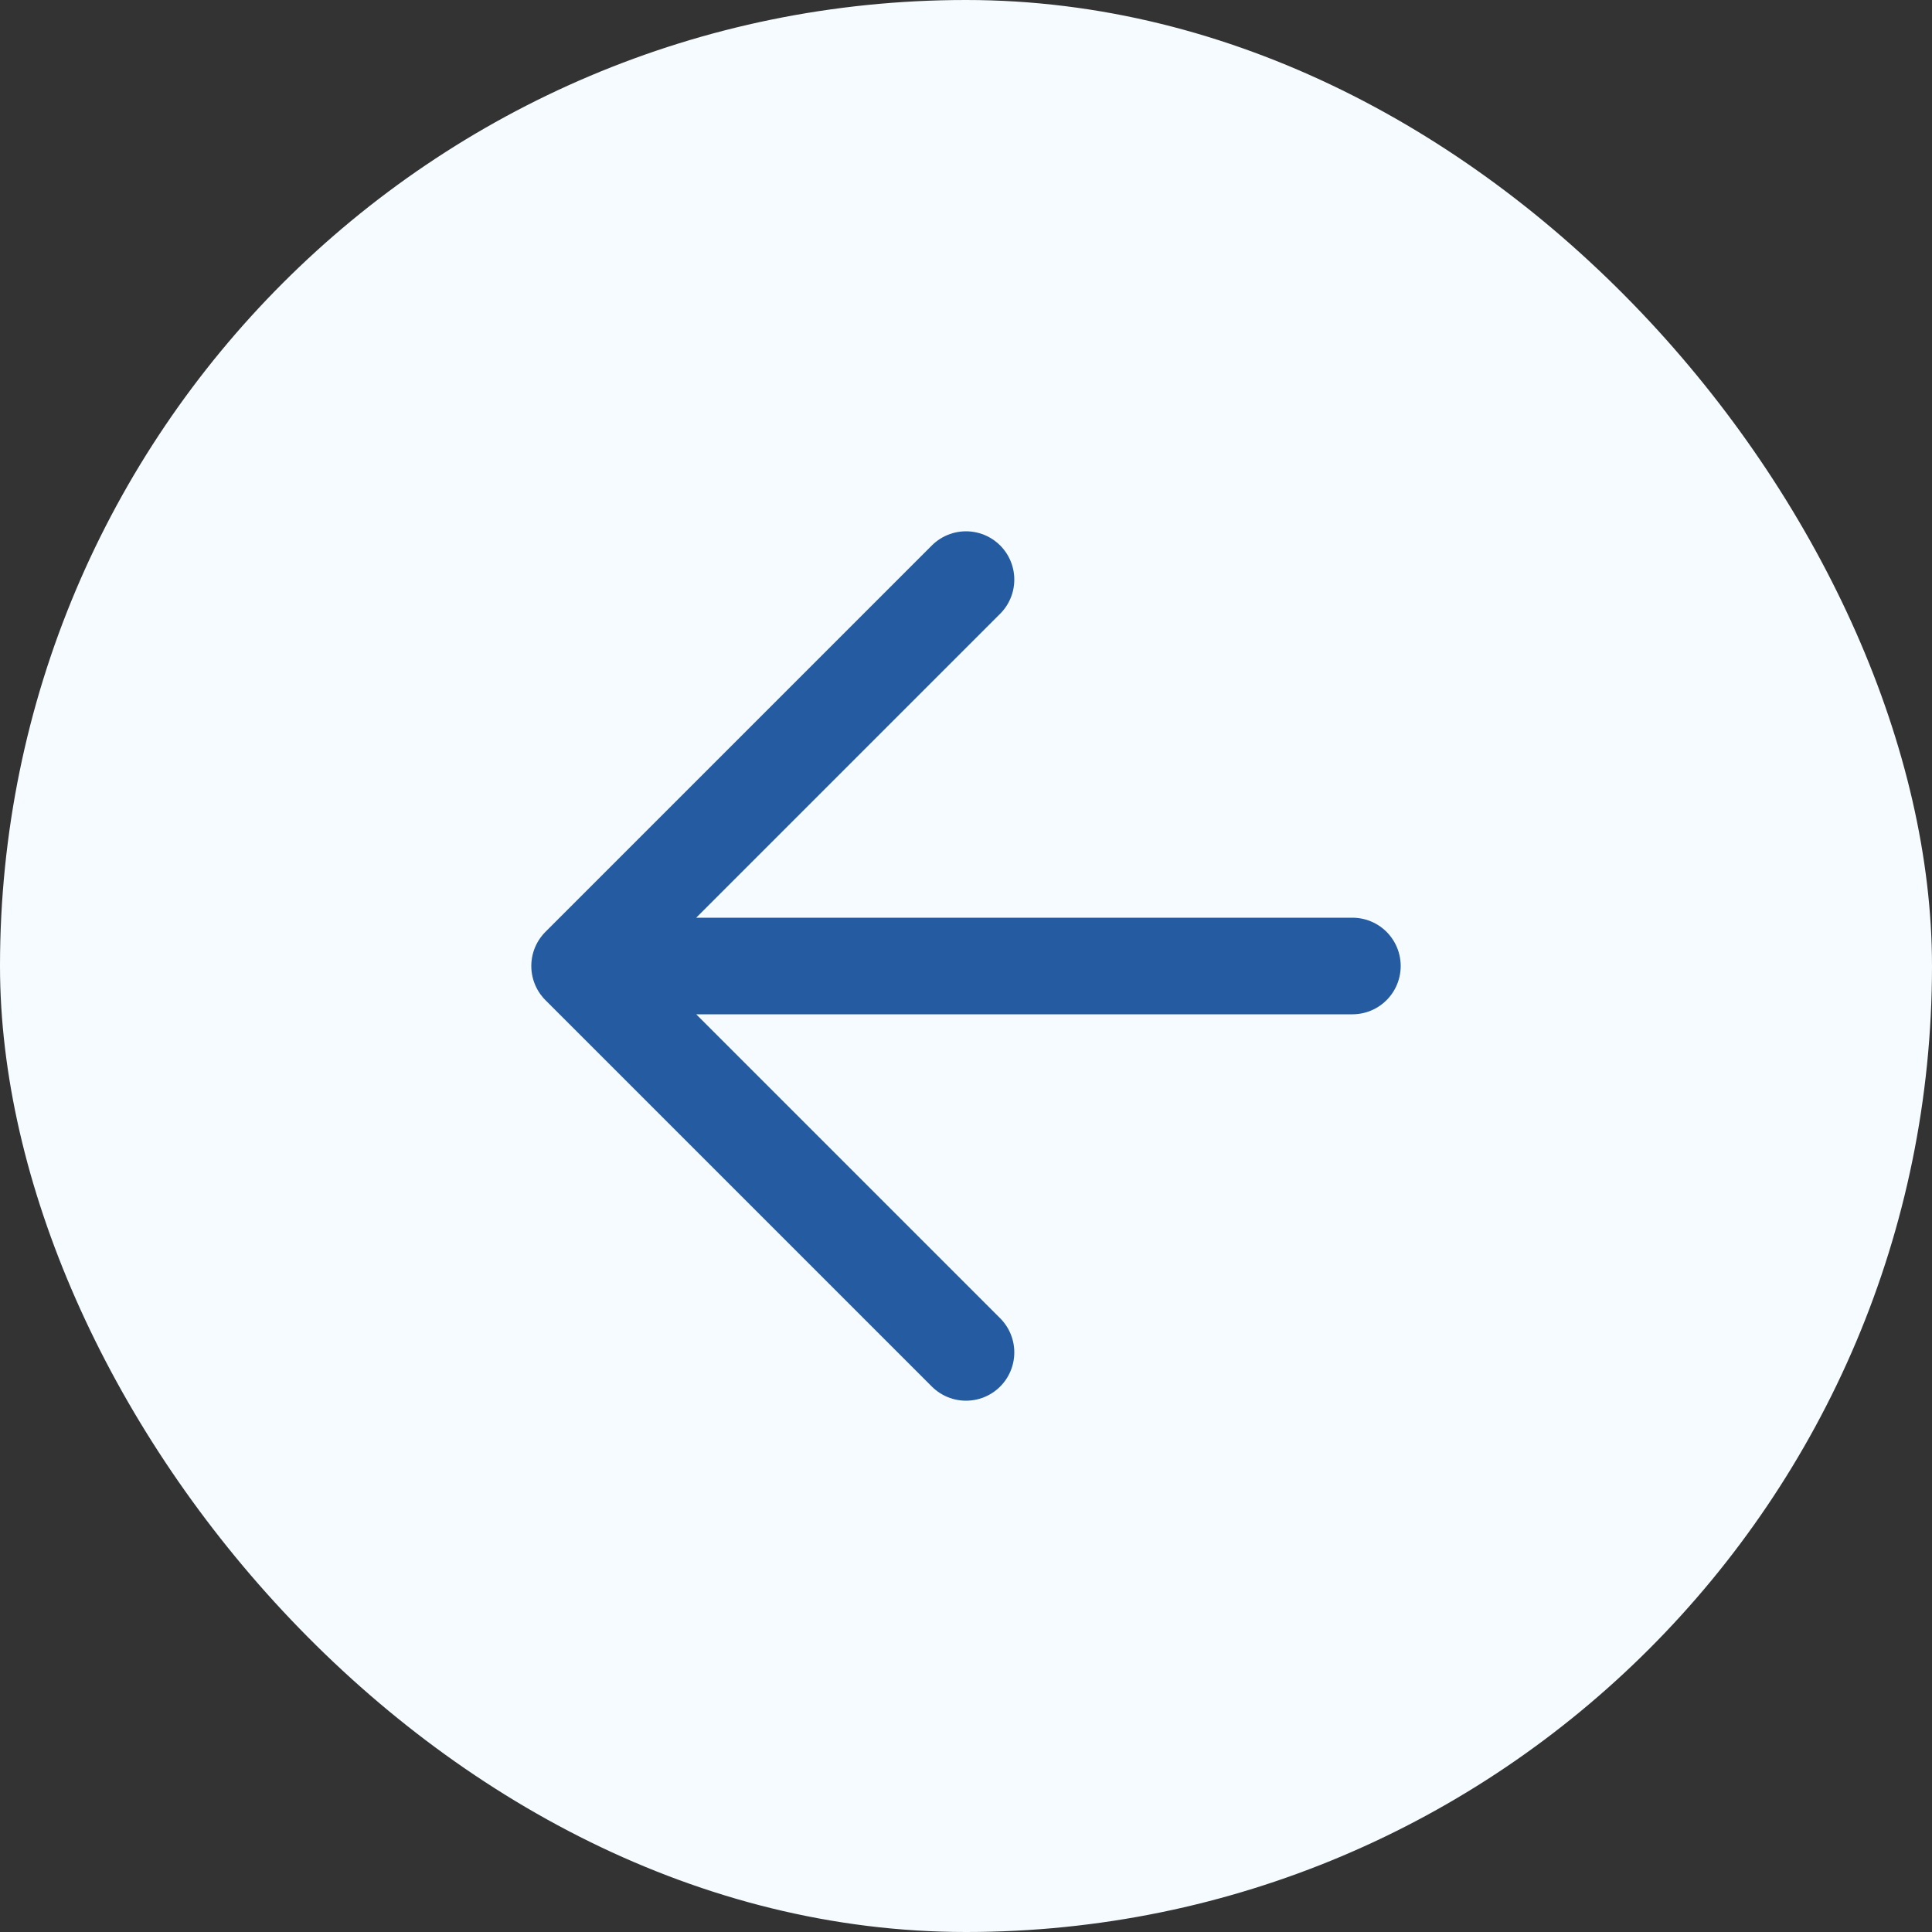
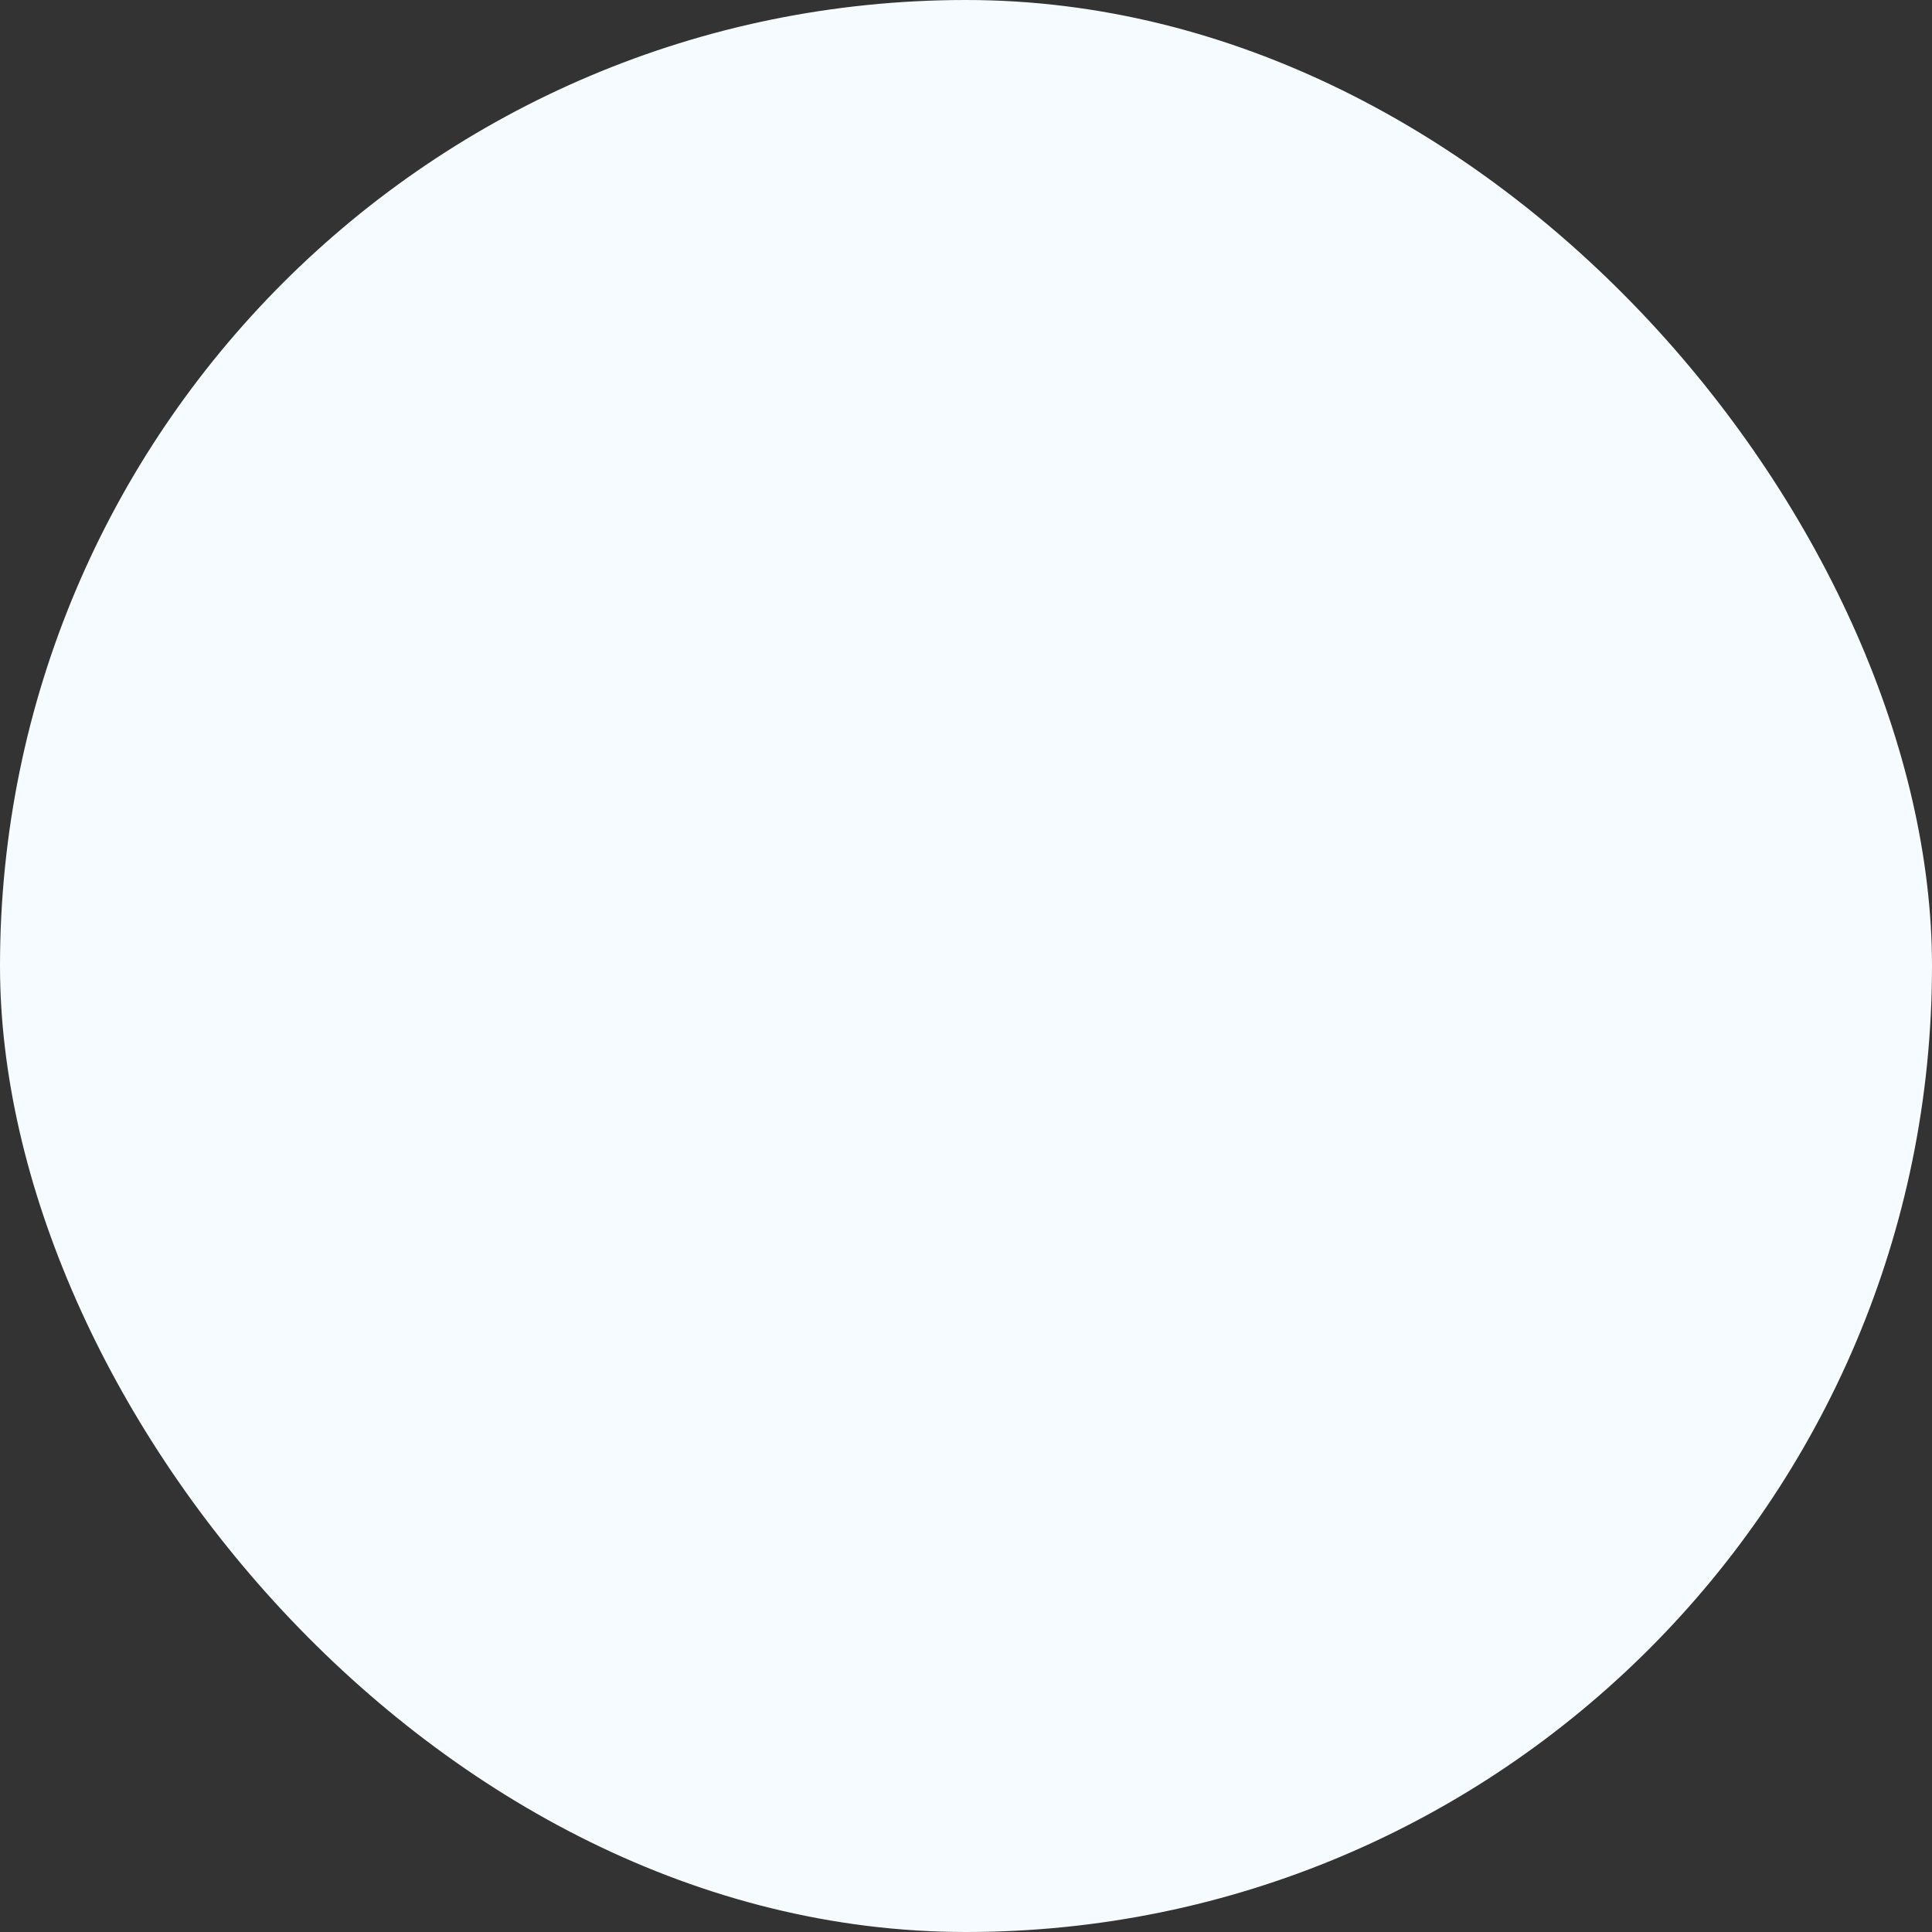
<svg xmlns="http://www.w3.org/2000/svg" width="40" height="40" viewBox="0 0 40 40" fill="none">
  <rect x="0" y="0" width="40" height="40" fill="#333333" stroke="none" />
  <rect width="40" height="40" rx="20" fill="#F5FBFF" />
-   <path d="M20 28L12 20M12 20L20 12M12 20L28 20" stroke="#255BA1" stroke-width="2" stroke-linecap="round" stroke-linejoin="round" />
</svg>